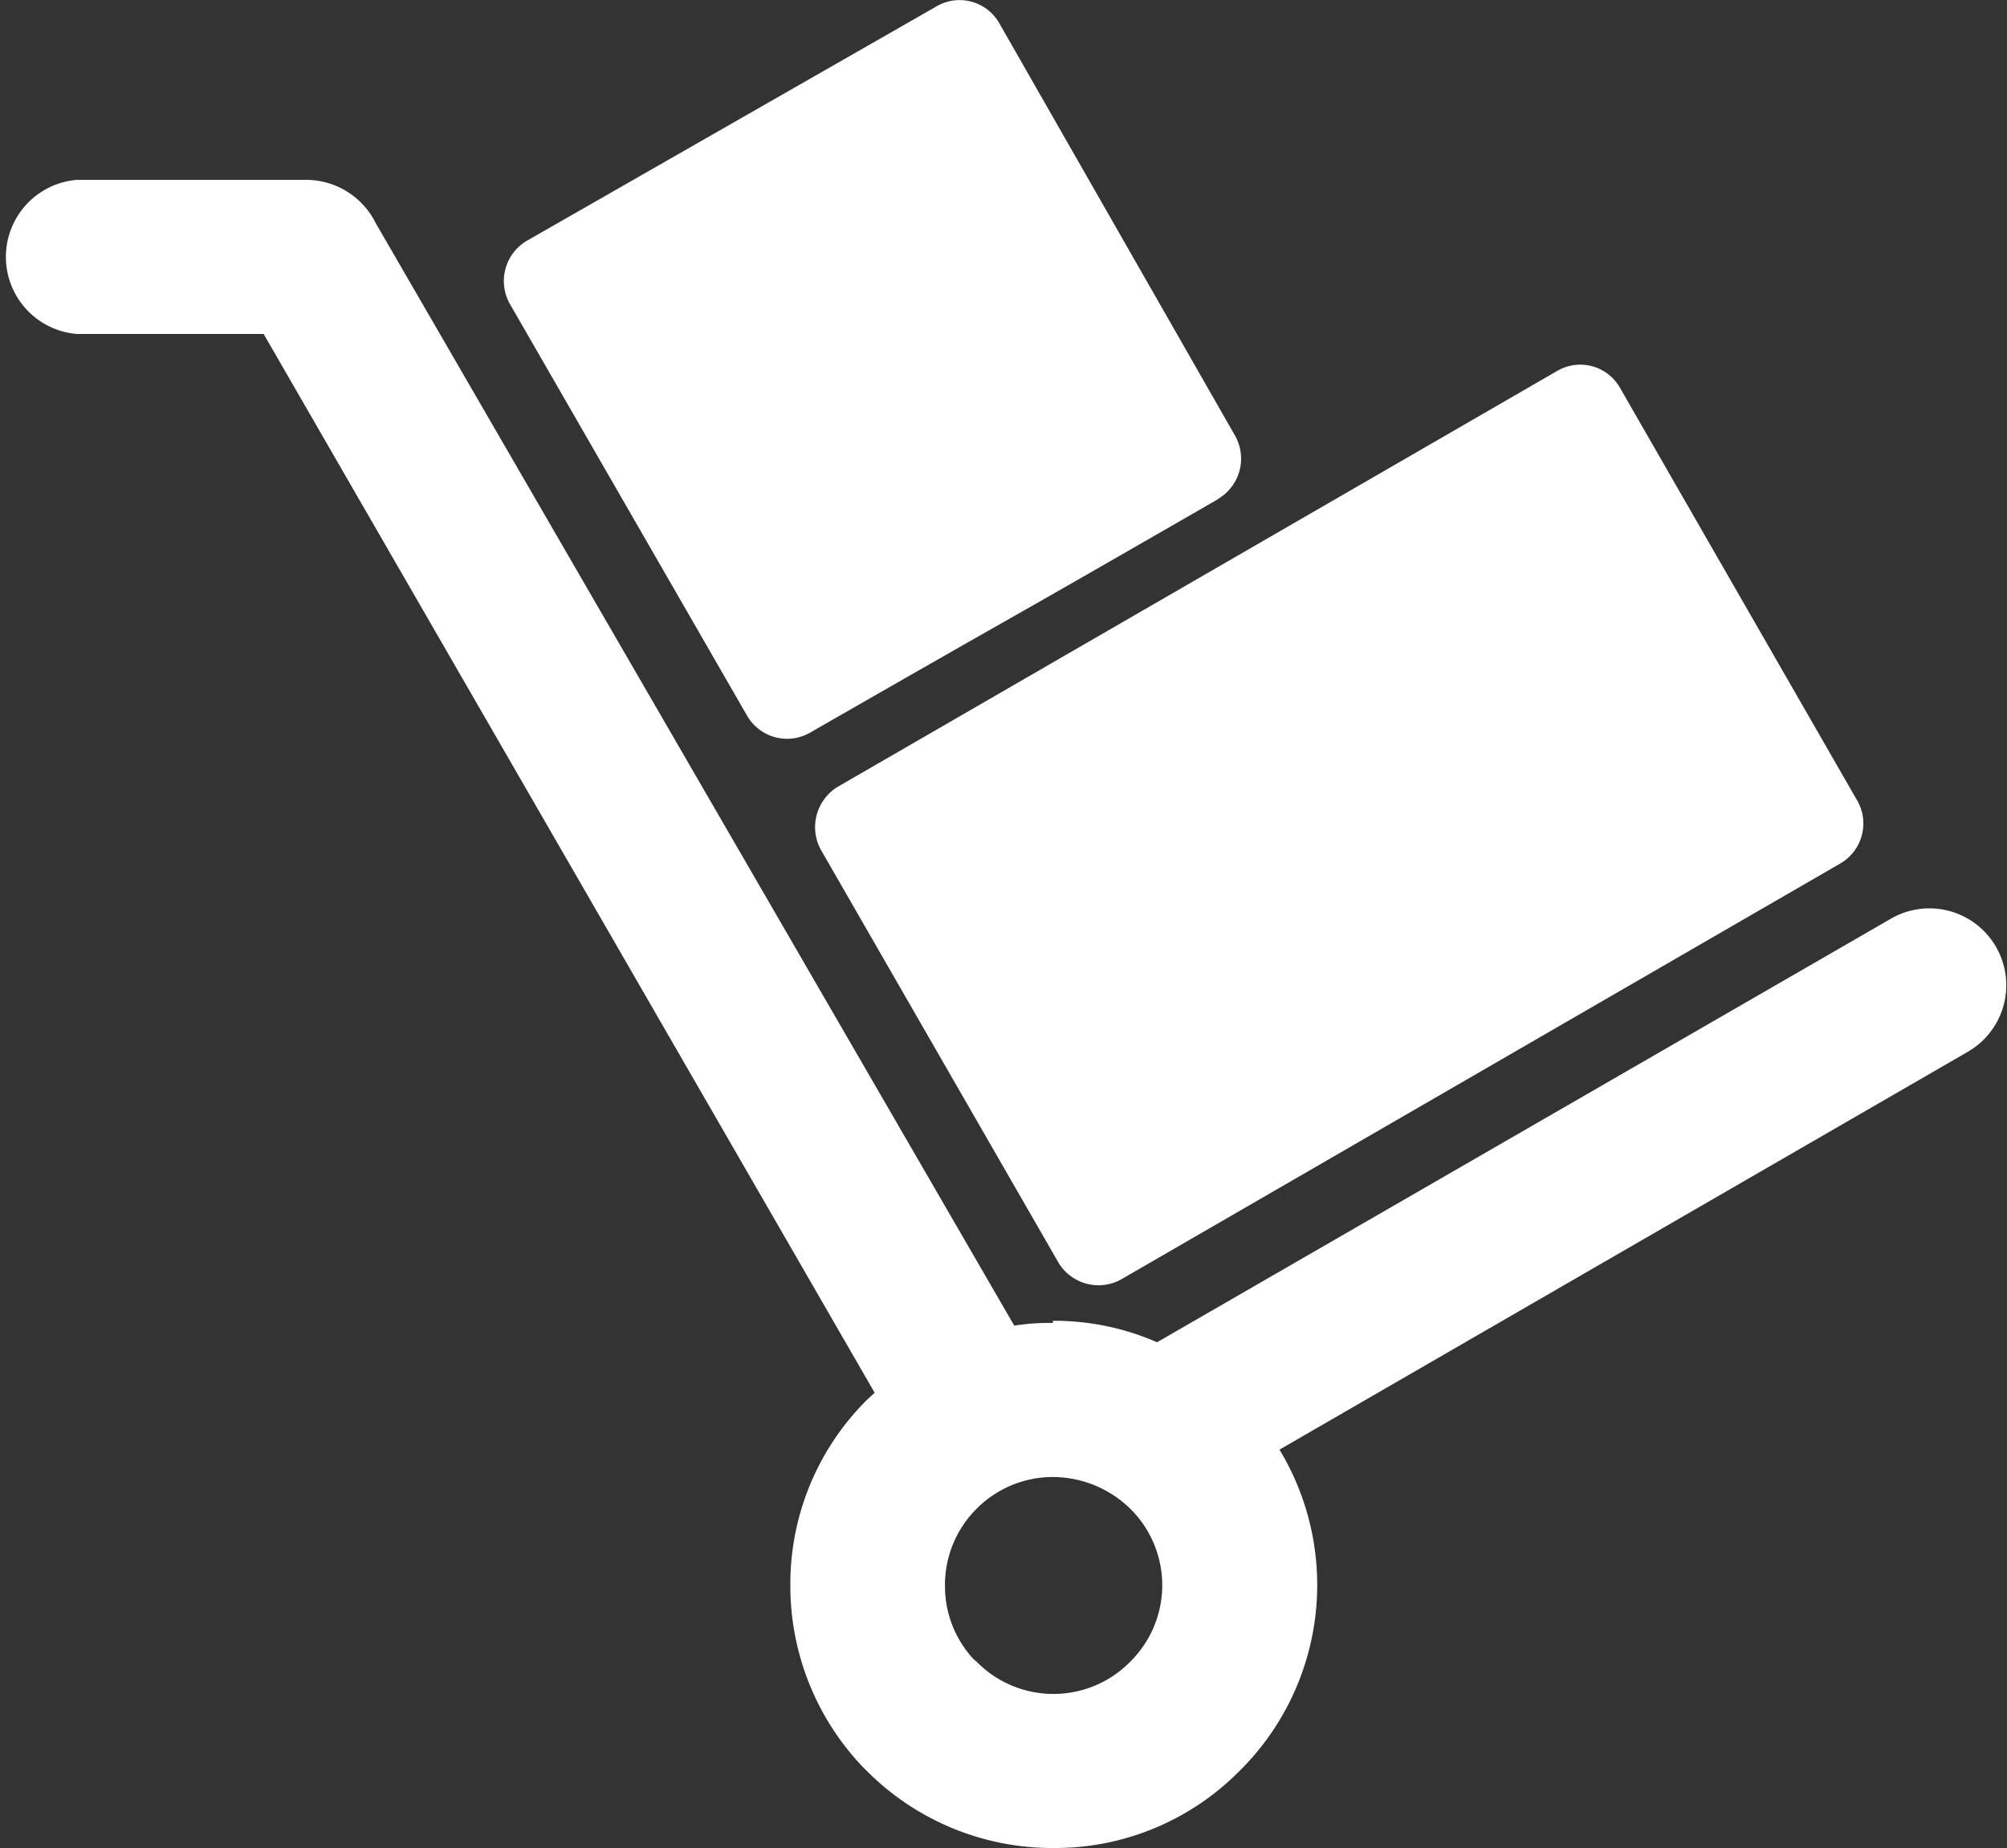
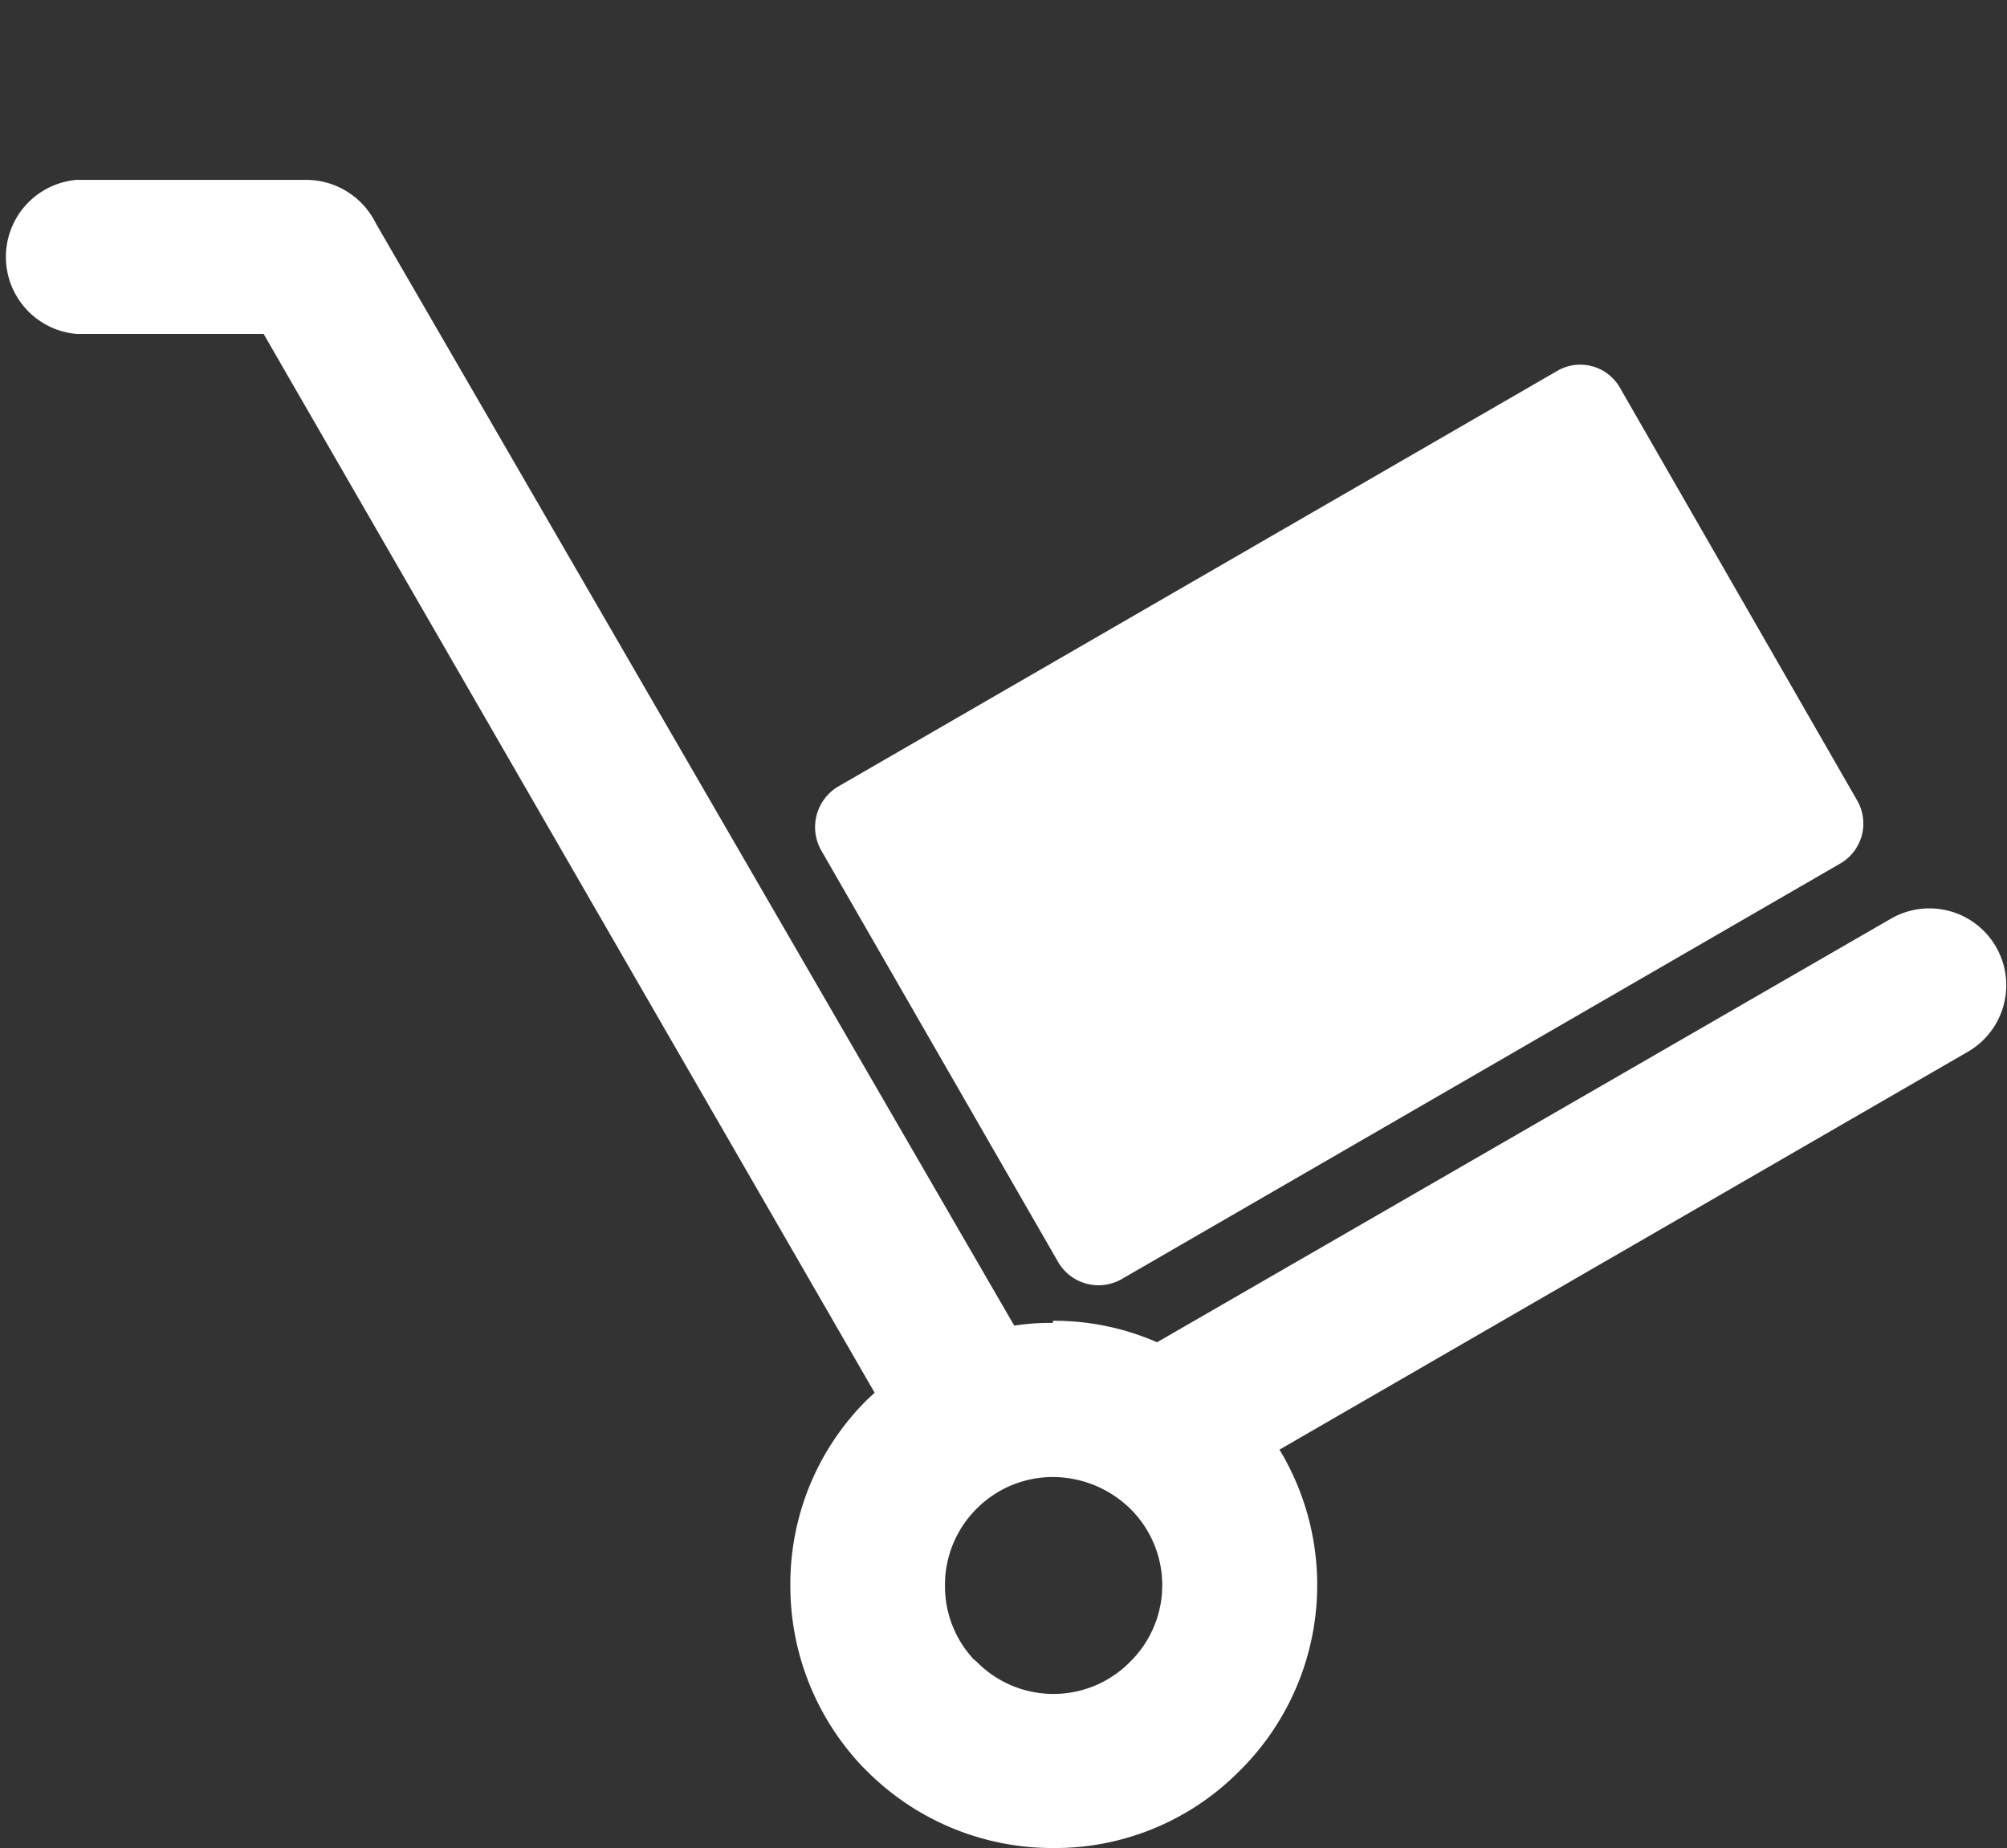
<svg xmlns="http://www.w3.org/2000/svg" viewBox="0 0 37.38 34.42">
  <rect x="0" y="0" width="37.38" height="34.42" fill="#333333" stroke="none" />
  <defs>
    <style>.cls-1{fill:#fff;}</style>
  </defs>
  <title>Datový zdroj 3</title>
  <g id="Vrstva_2" data-name="Vrstva 2">
    <g id="Vrstva_1-2" data-name="Vrstva 1">
      <path class="cls-1" d="M29,6.91a.85.85,0,0,1,1.17.31h0l4.42,7.69a.86.86,0,0,1-.31,1.17l0,0-13.4,7.75a.87.87,0,0,1-1.17-.32l-4.42-7.68a.88.88,0,0,1,.32-1.18L29,6.91ZM19.61,24.64h0a4.28,4.28,0,0,0-.72.05L7,4.16a1.45,1.45,0,0,0-1.29-.81H1.43a1.44,1.44,0,0,0,0,2.87H4.91L16.29,25.94l-.14.13a4.83,4.83,0,0,0-1.43,3.46,4.89,4.89,0,0,0,1.34,3.37l.09.09a4.88,4.88,0,0,0,3.46,1.43A4.83,4.83,0,0,0,23.07,33h0A4.87,4.87,0,0,0,23.83,27l12.82-7.41a1.43,1.43,0,1,0-1.43-2.48L21.55,25a4.77,4.77,0,0,0-1.94-.4Zm1.44,3.46h0a2,2,0,0,1,0,2.85h0a2,2,0,0,1-1.44.6,2,2,0,0,1-1.42-.6l-.06-.05a2,2,0,0,1-.53-1.37,2,2,0,0,1,.59-1.43,2,2,0,0,1,1.42-.59,2.07,2.07,0,0,1,1.44.59Z" />
-       <path class="cls-1" d="M22.68,9.3c-4.58,2.64-3,1.71-7.6,4.35a.86.86,0,0,1-1.16-.31L9.49,5.65a.87.87,0,0,1,.33-1.17L17.44.12h0a.85.85,0,0,1,1.17.31h0L23,8.11a.87.87,0,0,1-.31,1.18h0" />
    </g>
  </g>
</svg>